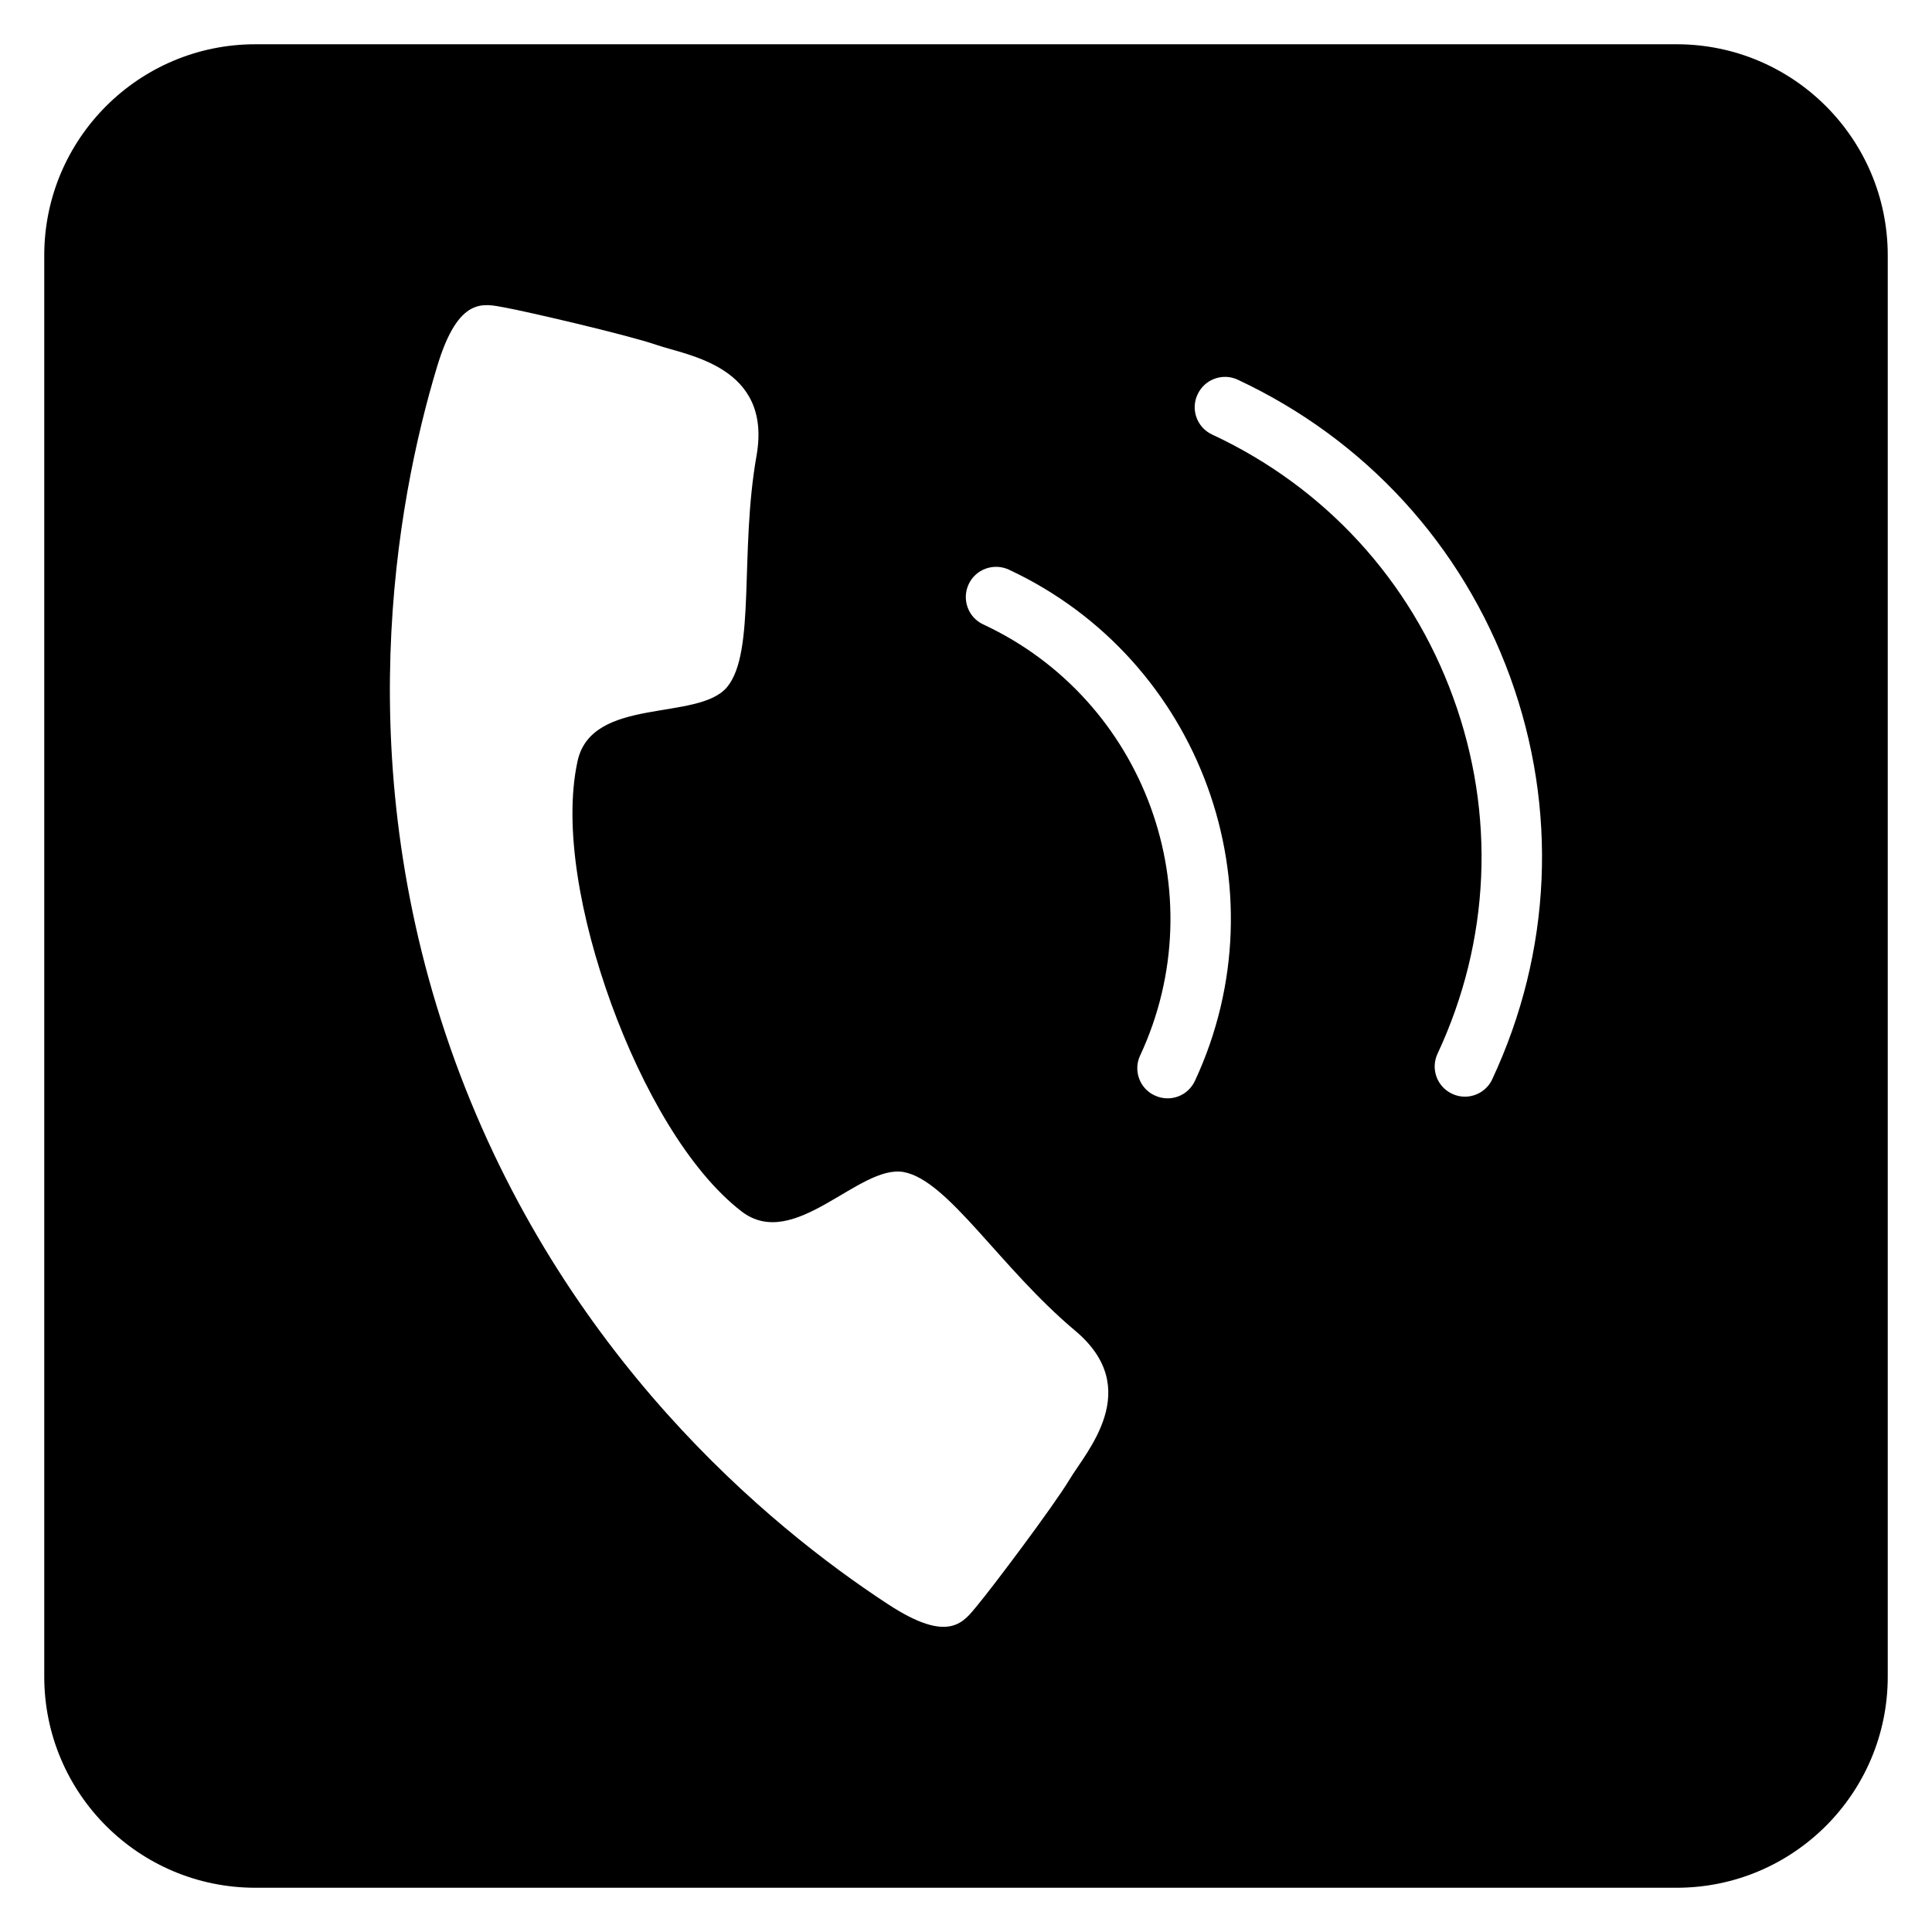
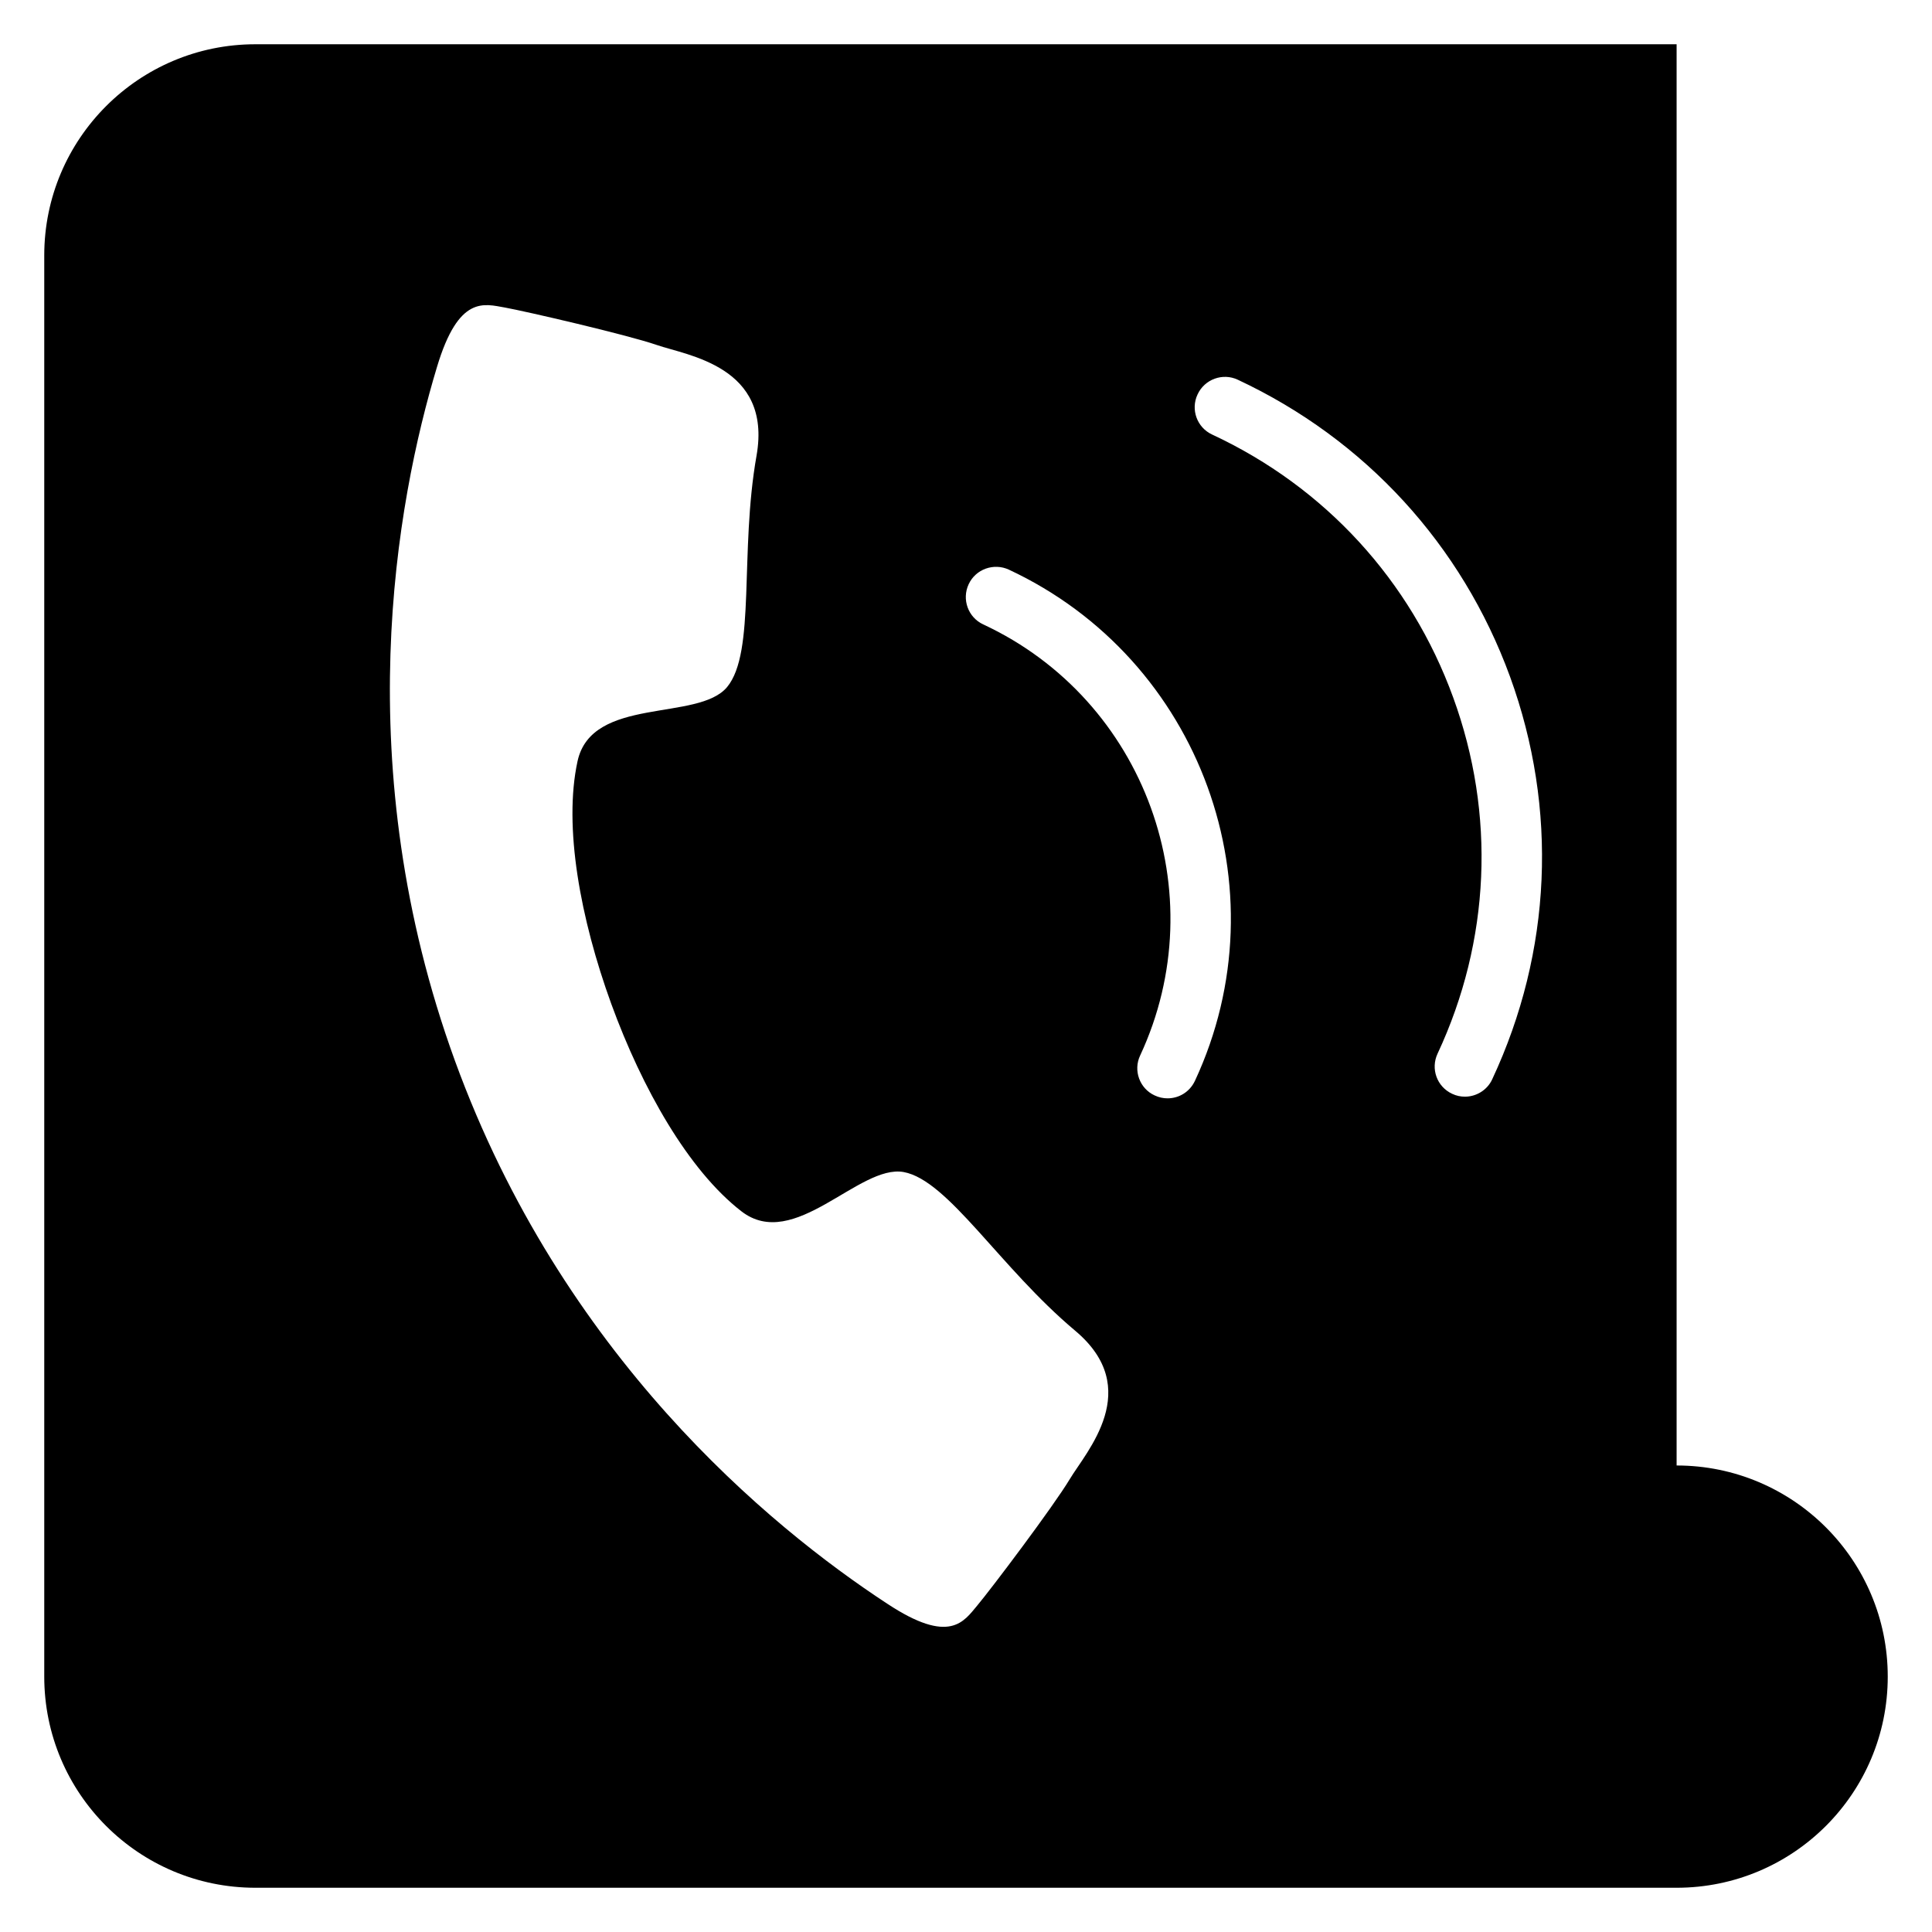
<svg xmlns="http://www.w3.org/2000/svg" fill="#000000" width="800px" height="800px" version="1.1" viewBox="144 144 512 512">
-   <path d="m588.32 155.73h-376.64c-30.898 0-55.953 25.07-55.953 55.953v376.64c0 30.914 25.055 55.953 55.953 55.953h376.64c30.898 0 55.953-25.039 55.953-55.953v-376.64c0-30.883-25.055-55.953-55.953-55.953zm-160.81 380.24c-4.352 7.266-20.887 29.176-24.504 33.48-3.574 4.246-7.266 10.52-23.863-0.441-31.496-20.625-86.195-65.906-114.59-143.92-28.348-78-15.629-147.83-4.731-183.89 5.727-19.082 12.504-16.641 18-15.695 5.481 0.992 32.258 7.176 40.242 9.922 8.016 2.793 30.562 5.586 26.441 29.25-4.566 25.695-0.152 52.137-7.816 61.402-7.664 9.223-35.863 2.336-39.633 19.648-3.785 17.359 0.777 41.848 8.93 64.289 8.184 22.457 20.457 44.121 34.473 54.977 14.016 10.887 31.191-12.535 43.039-10.383 11.801 2.184 25.418 25.234 45.402 42.016 18.418 15.41 2.938 32.113-1.387 39.348zm33.16-105.54c-1.375 2.945-4.231 4.641-7.25 4.641-1.16 0-2.305-0.246-3.406-0.762-4.016-1.832-5.742-6.641-3.863-10.594 20-42.961 1.359-94.242-41.586-114.24-4.016-1.863-5.727-6.641-3.863-10.641 1.863-4.031 6.672-5.711 10.641-3.879 50.918 23.754 73.055 84.531 49.328 135.48zm78.793-0.426c-1.328 2.902-4.246 4.625-7.238 4.625-1.145 0-2.289-0.23-3.391-0.762-4.047-1.879-5.742-6.641-3.863-10.641 13.969-29.906 15.434-63.418 4.137-94.395-11.266-30.977-33.938-55.723-63.891-69.68-4.016-1.863-5.727-6.641-3.848-10.625 1.879-4.062 6.688-5.754 10.625-3.91 33.785 15.801 59.418 43.738 72.184 78.715 12.738 35.008 11.086 72.867-4.715 106.67z" />
+   <path d="m588.32 155.73h-376.64c-30.898 0-55.953 25.07-55.953 55.953v376.64c0 30.914 25.055 55.953 55.953 55.953h376.64c30.898 0 55.953-25.039 55.953-55.953c0-30.883-25.055-55.953-55.953-55.953zm-160.81 380.24c-4.352 7.266-20.887 29.176-24.504 33.48-3.574 4.246-7.266 10.52-23.863-0.441-31.496-20.625-86.195-65.906-114.59-143.92-28.348-78-15.629-147.83-4.731-183.89 5.727-19.082 12.504-16.641 18-15.695 5.481 0.992 32.258 7.176 40.242 9.922 8.016 2.793 30.562 5.586 26.441 29.25-4.566 25.695-0.152 52.137-7.816 61.402-7.664 9.223-35.863 2.336-39.633 19.648-3.785 17.359 0.777 41.848 8.93 64.289 8.184 22.457 20.457 44.121 34.473 54.977 14.016 10.887 31.191-12.535 43.039-10.383 11.801 2.184 25.418 25.234 45.402 42.016 18.418 15.41 2.938 32.113-1.387 39.348zm33.16-105.54c-1.375 2.945-4.231 4.641-7.25 4.641-1.16 0-2.305-0.246-3.406-0.762-4.016-1.832-5.742-6.641-3.863-10.594 20-42.961 1.359-94.242-41.586-114.24-4.016-1.863-5.727-6.641-3.863-10.641 1.863-4.031 6.672-5.711 10.641-3.879 50.918 23.754 73.055 84.531 49.328 135.48zm78.793-0.426c-1.328 2.902-4.246 4.625-7.238 4.625-1.145 0-2.289-0.23-3.391-0.762-4.047-1.879-5.742-6.641-3.863-10.641 13.969-29.906 15.434-63.418 4.137-94.395-11.266-30.977-33.938-55.723-63.891-69.68-4.016-1.863-5.727-6.641-3.848-10.625 1.879-4.062 6.688-5.754 10.625-3.91 33.785 15.801 59.418 43.738 72.184 78.715 12.738 35.008 11.086 72.867-4.715 106.67z" />
</svg>